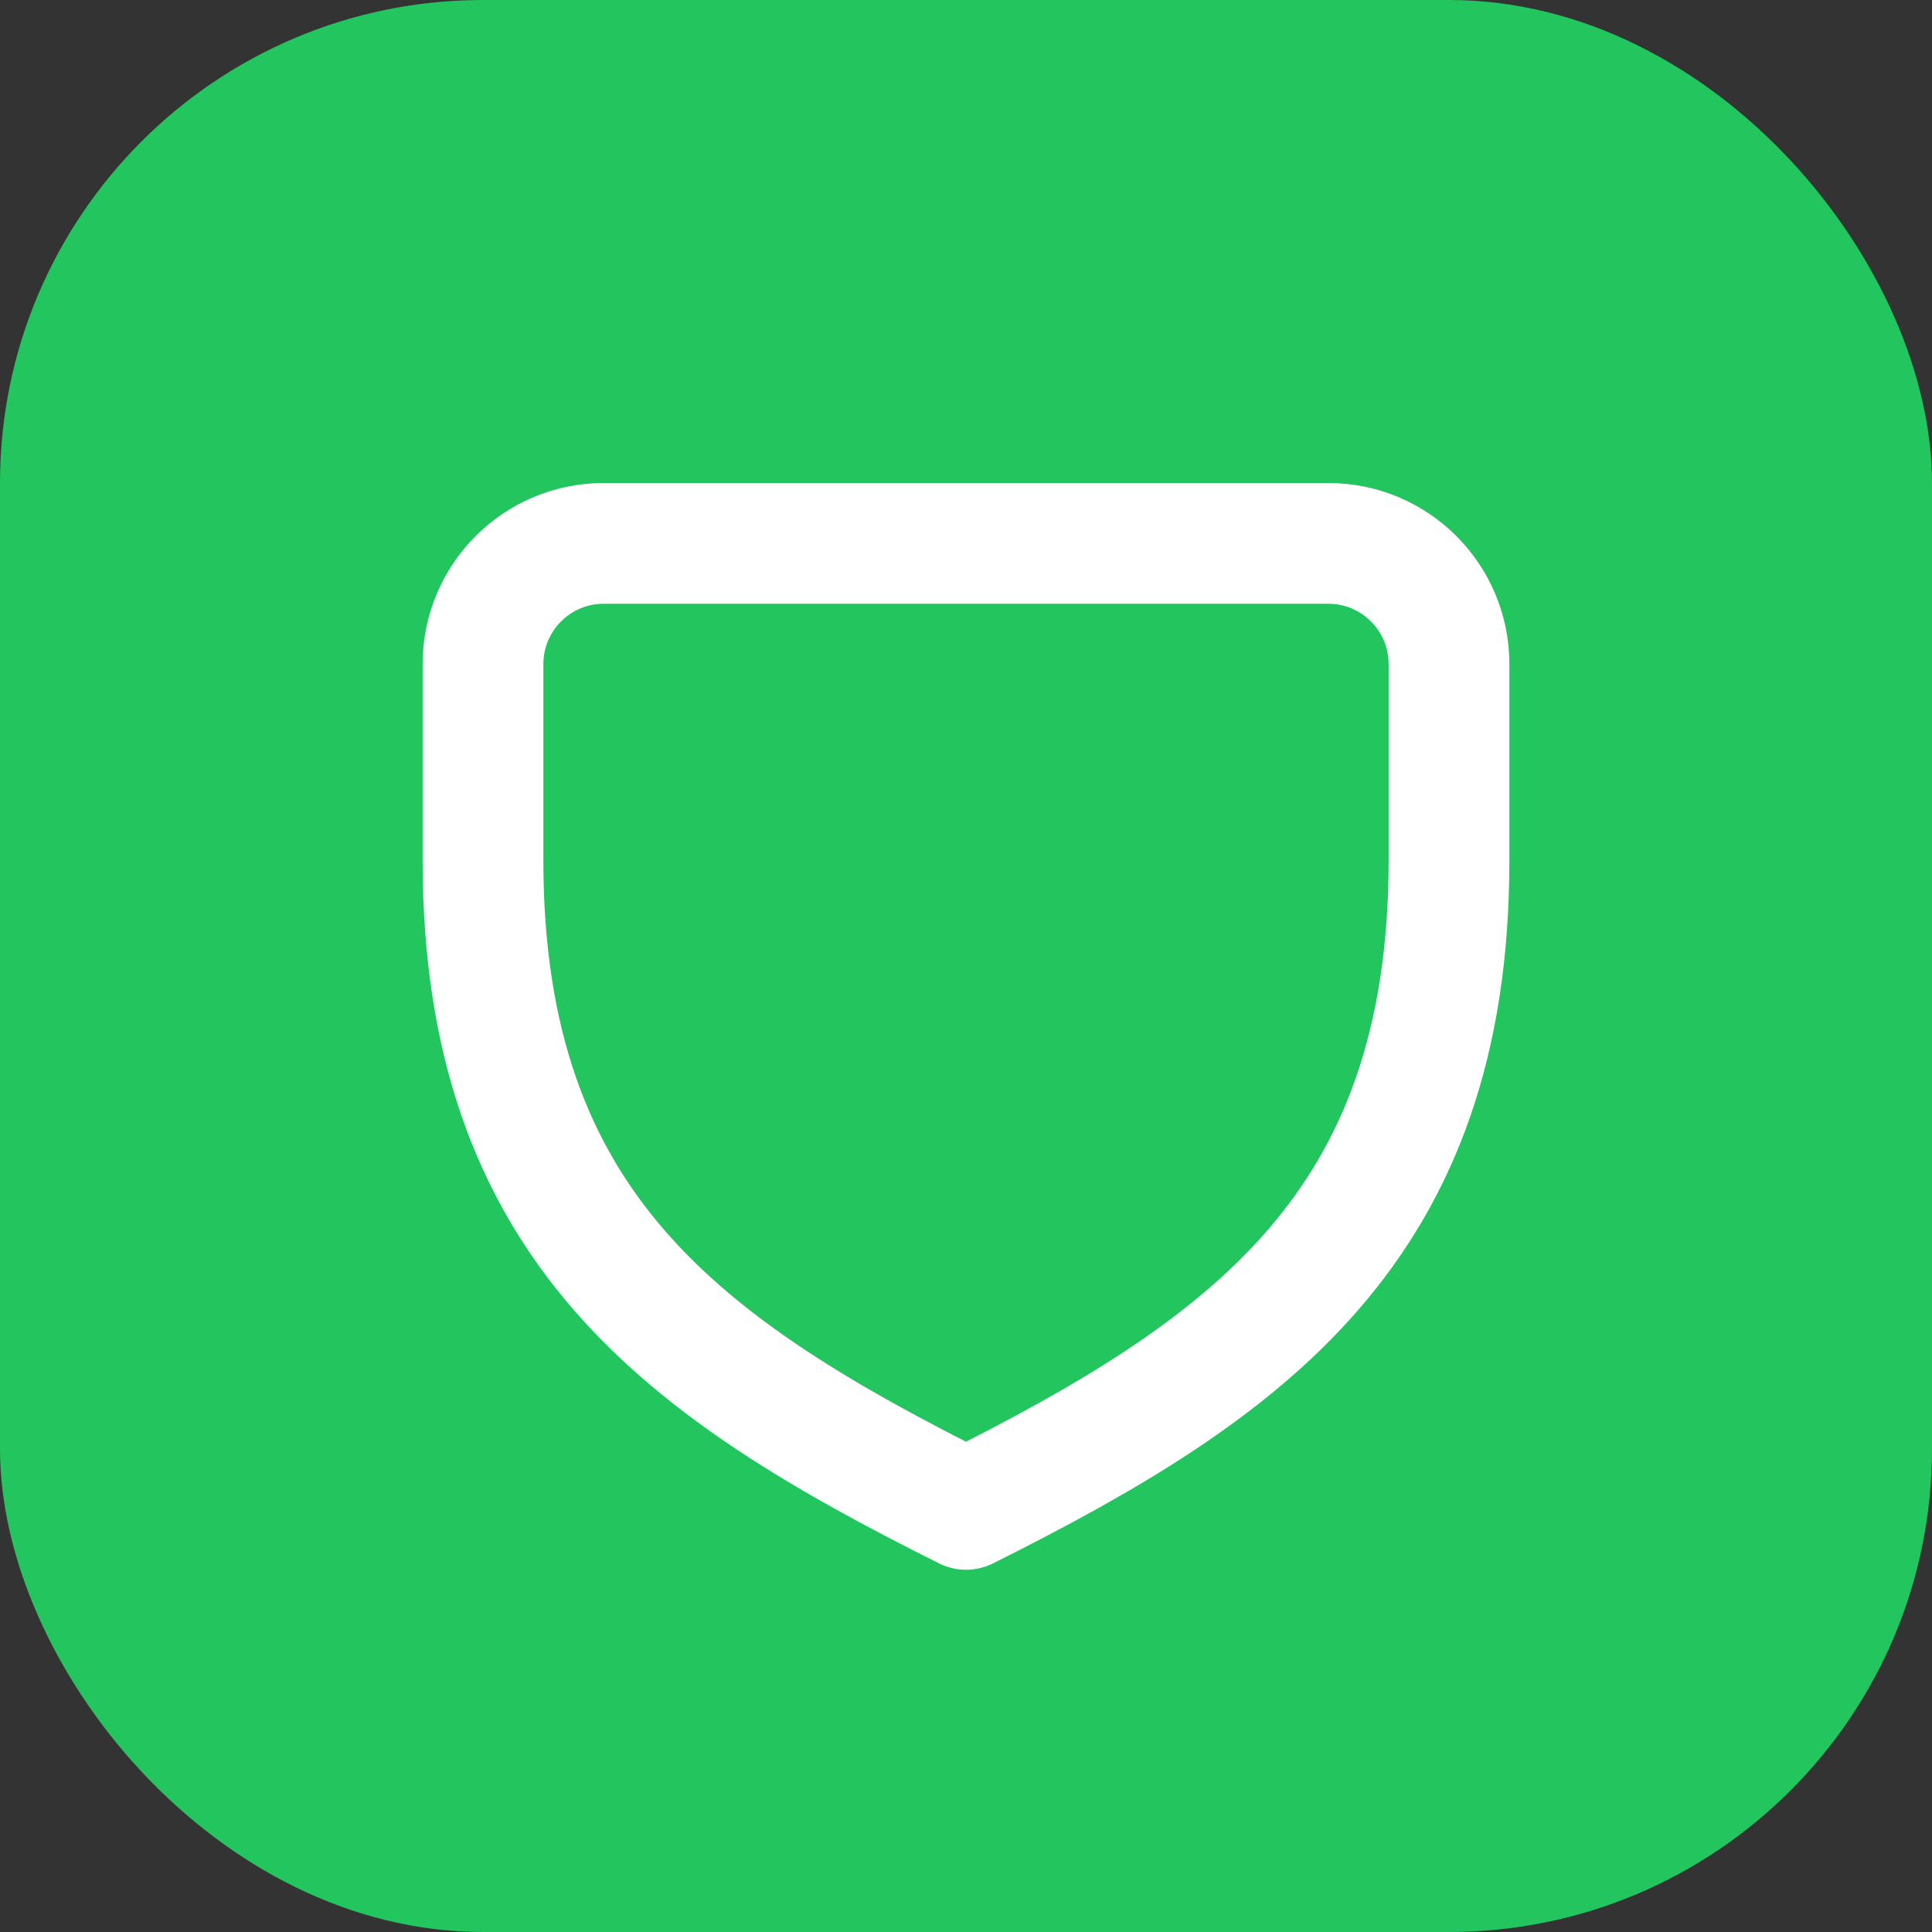
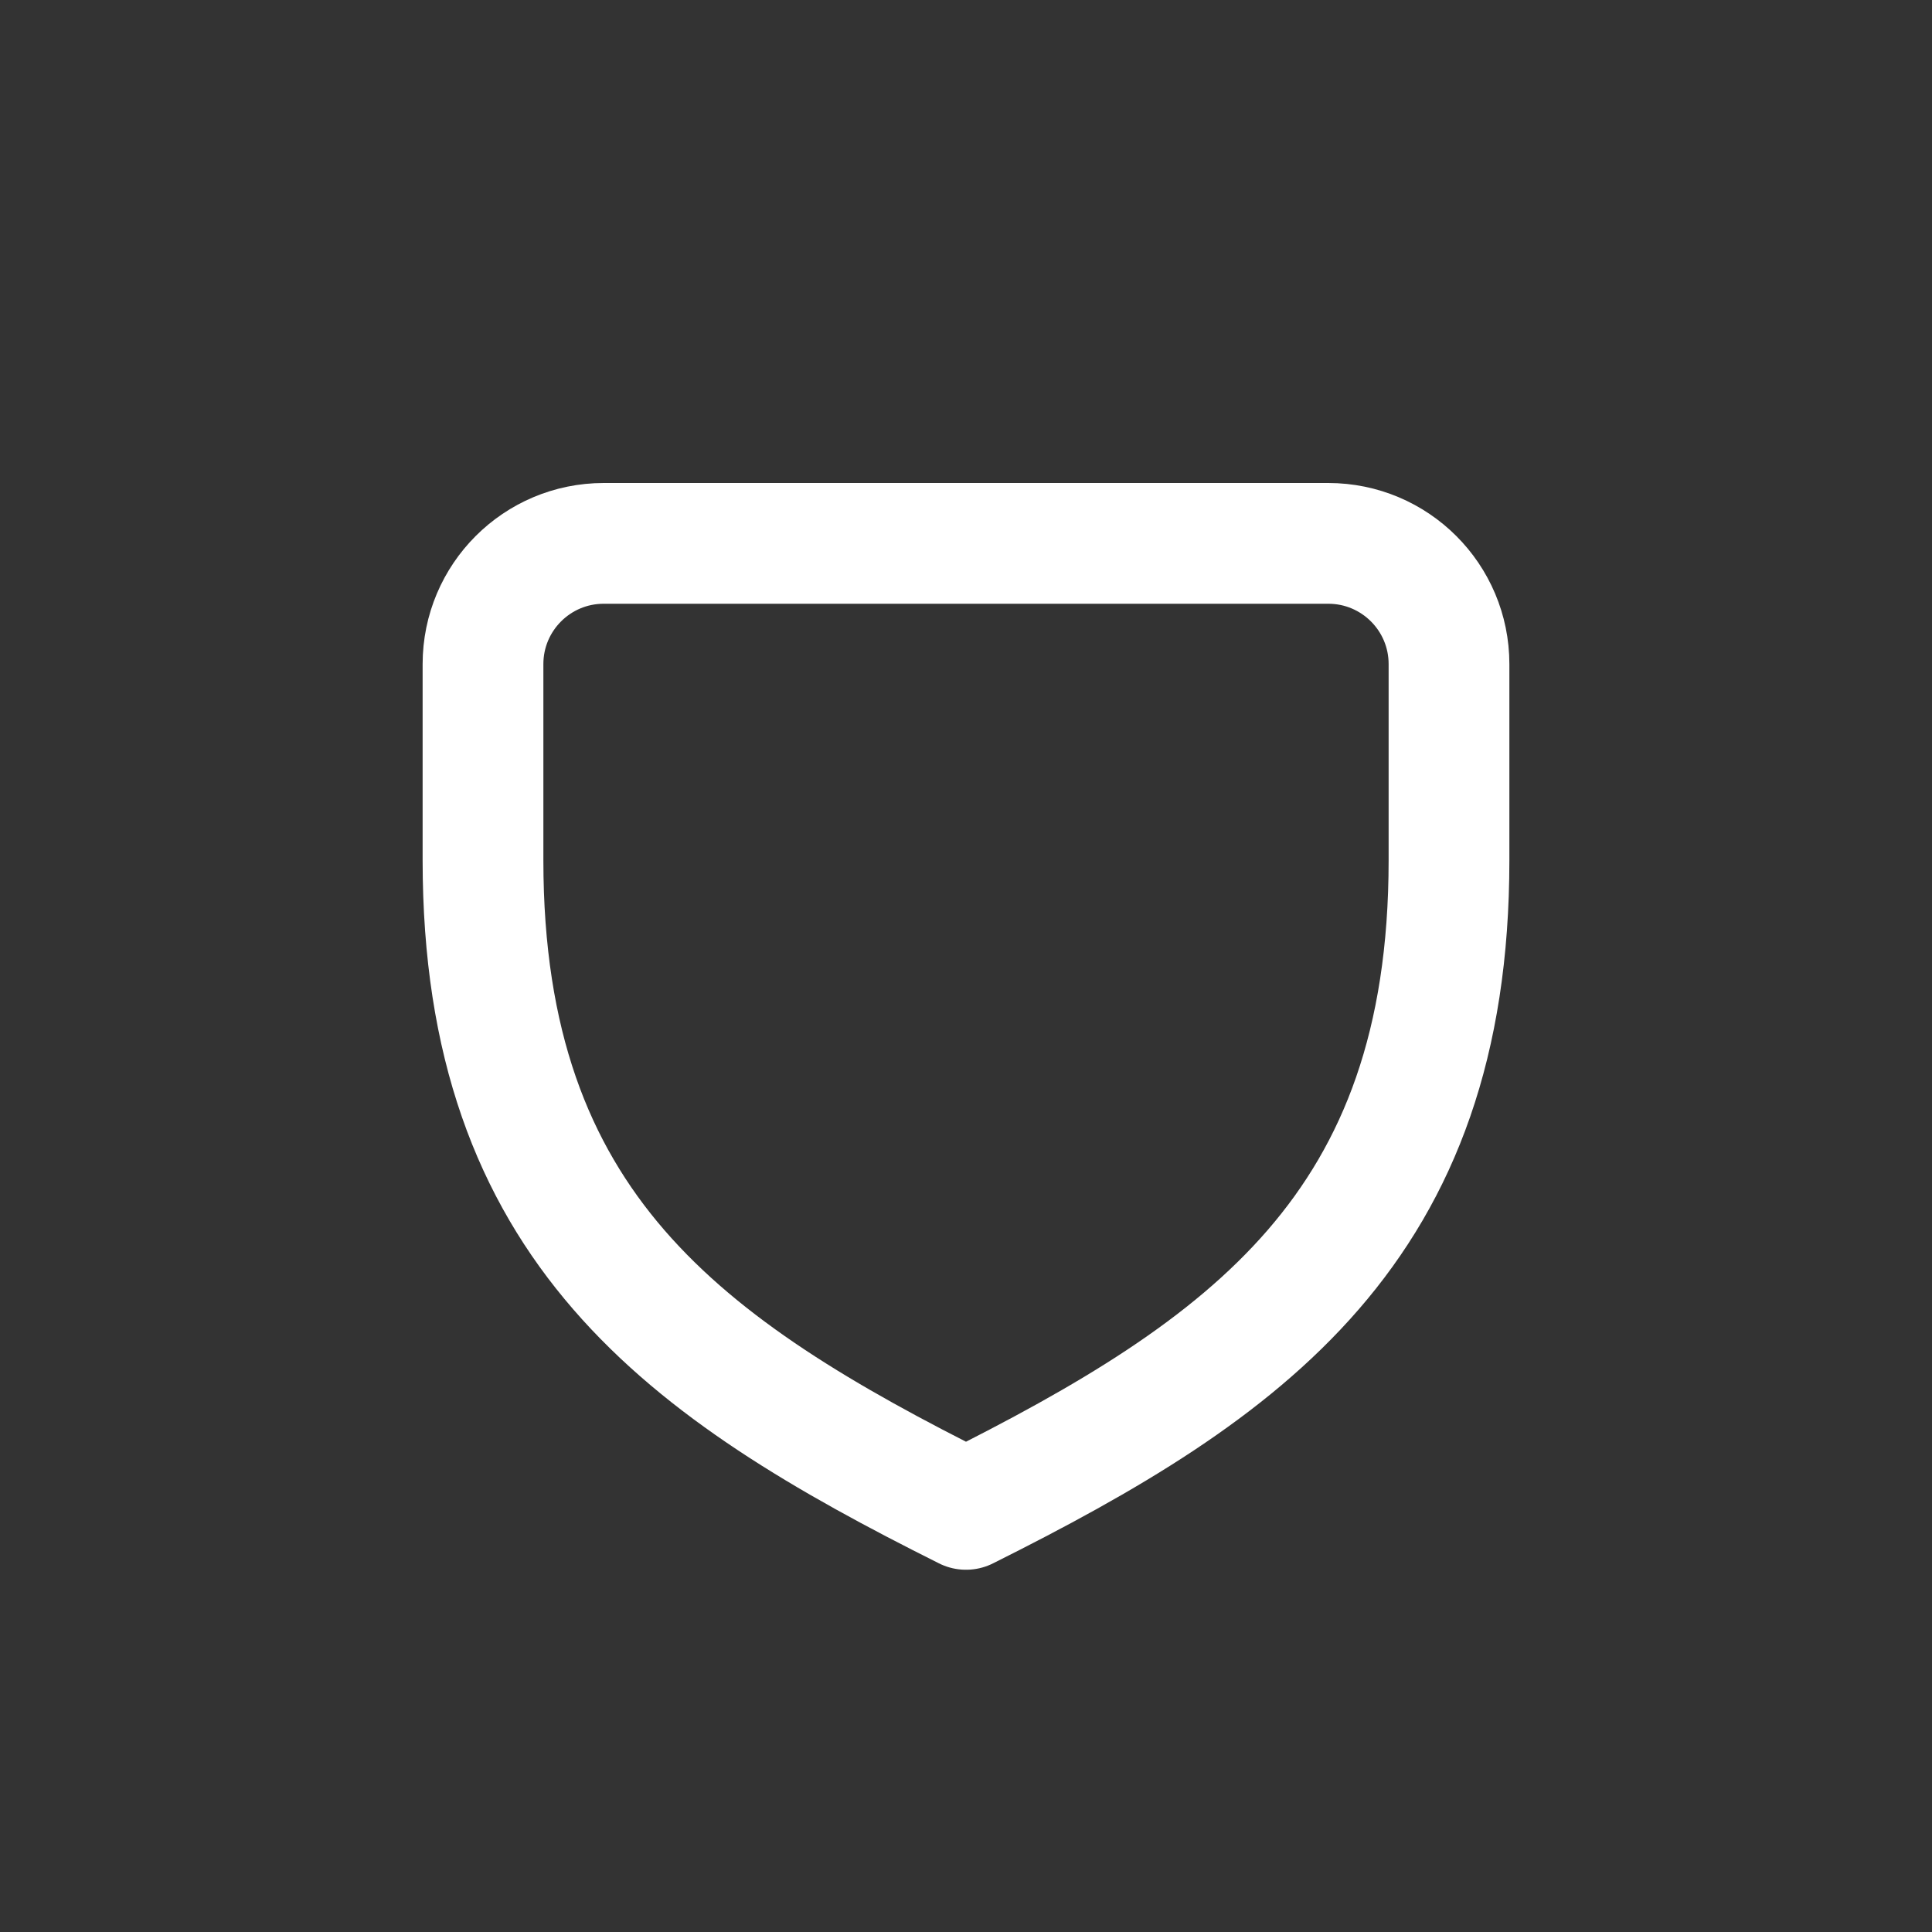
<svg xmlns="http://www.w3.org/2000/svg" width="32" height="32" viewBox="0 0 32 32" fill="none">
  <rect x="0" y="0" width="32" height="32" fill="#333333" stroke="none" />
-   <rect width="32" height="32" rx="8" fill="#22C55E" />
  <path d="M24 14.25V11C24 9.895 23.105 9 22 9H10C8.895 9 8 9.895 8 11V14.25C8 20.333 11.333 22.667 16 25C20.667 22.667 24 20.333 24 14.25Z" stroke="white" stroke-width="2" stroke-linecap="round" stroke-linejoin="round" />
</svg>